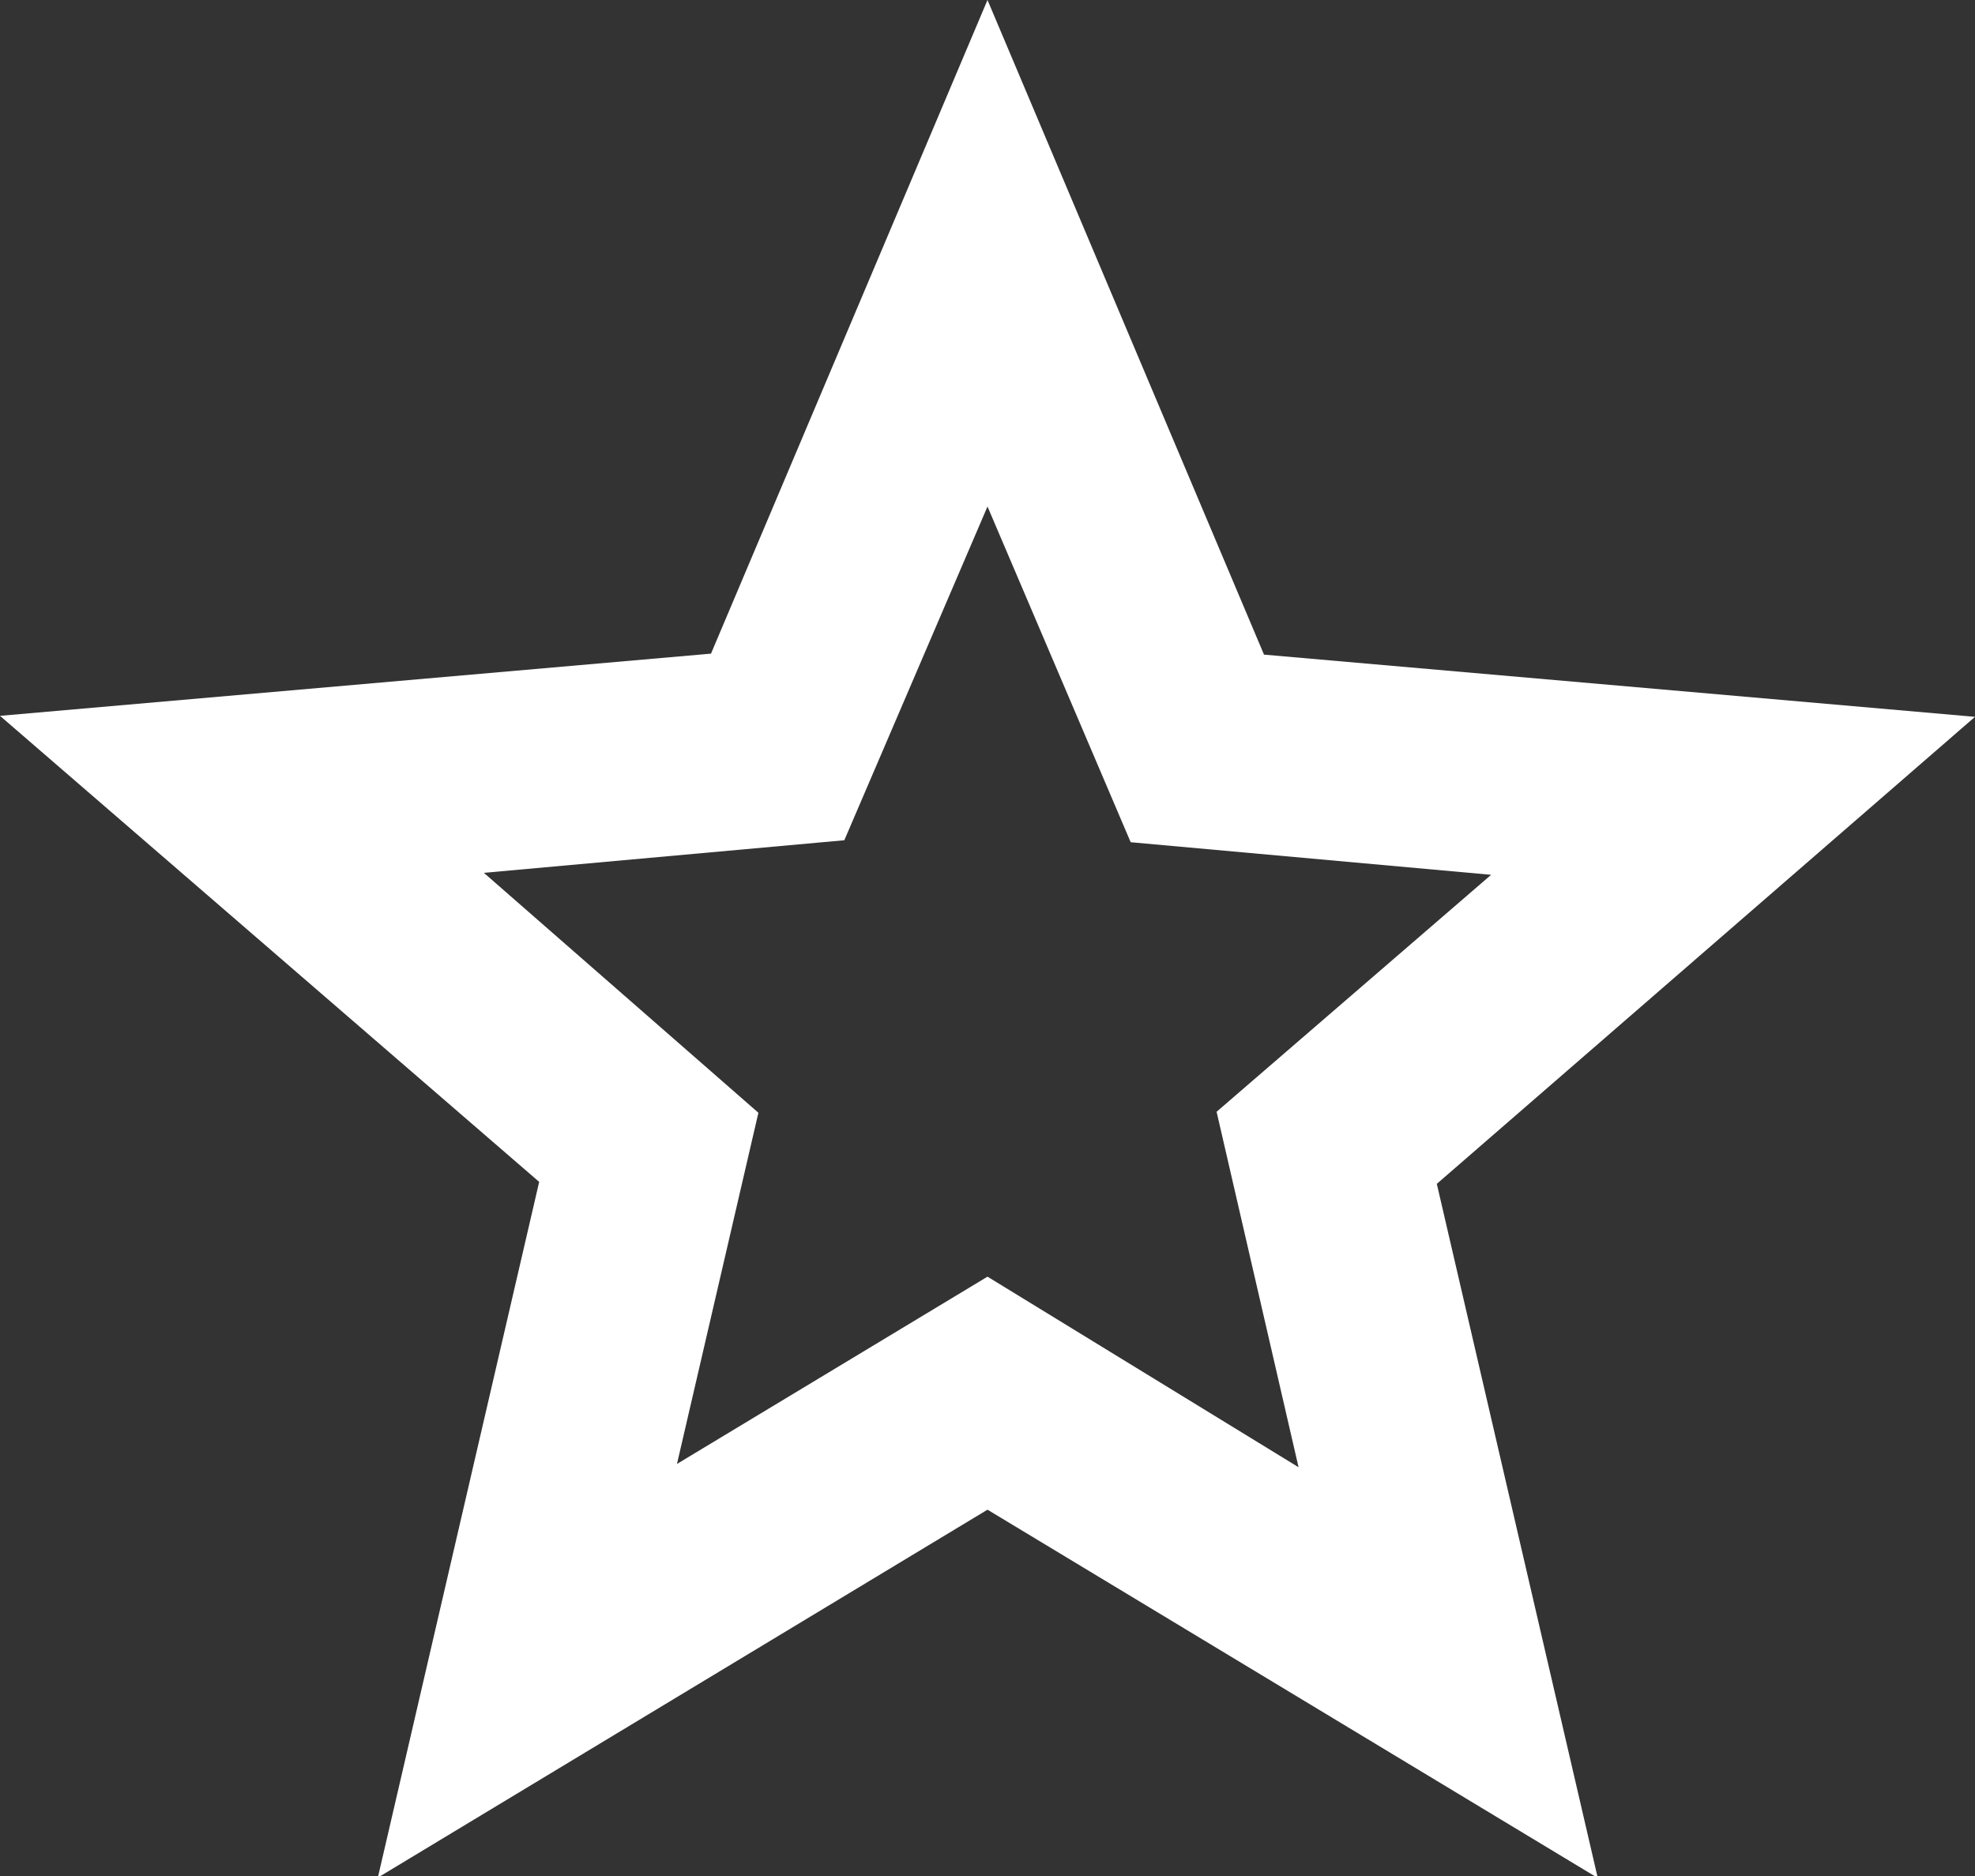
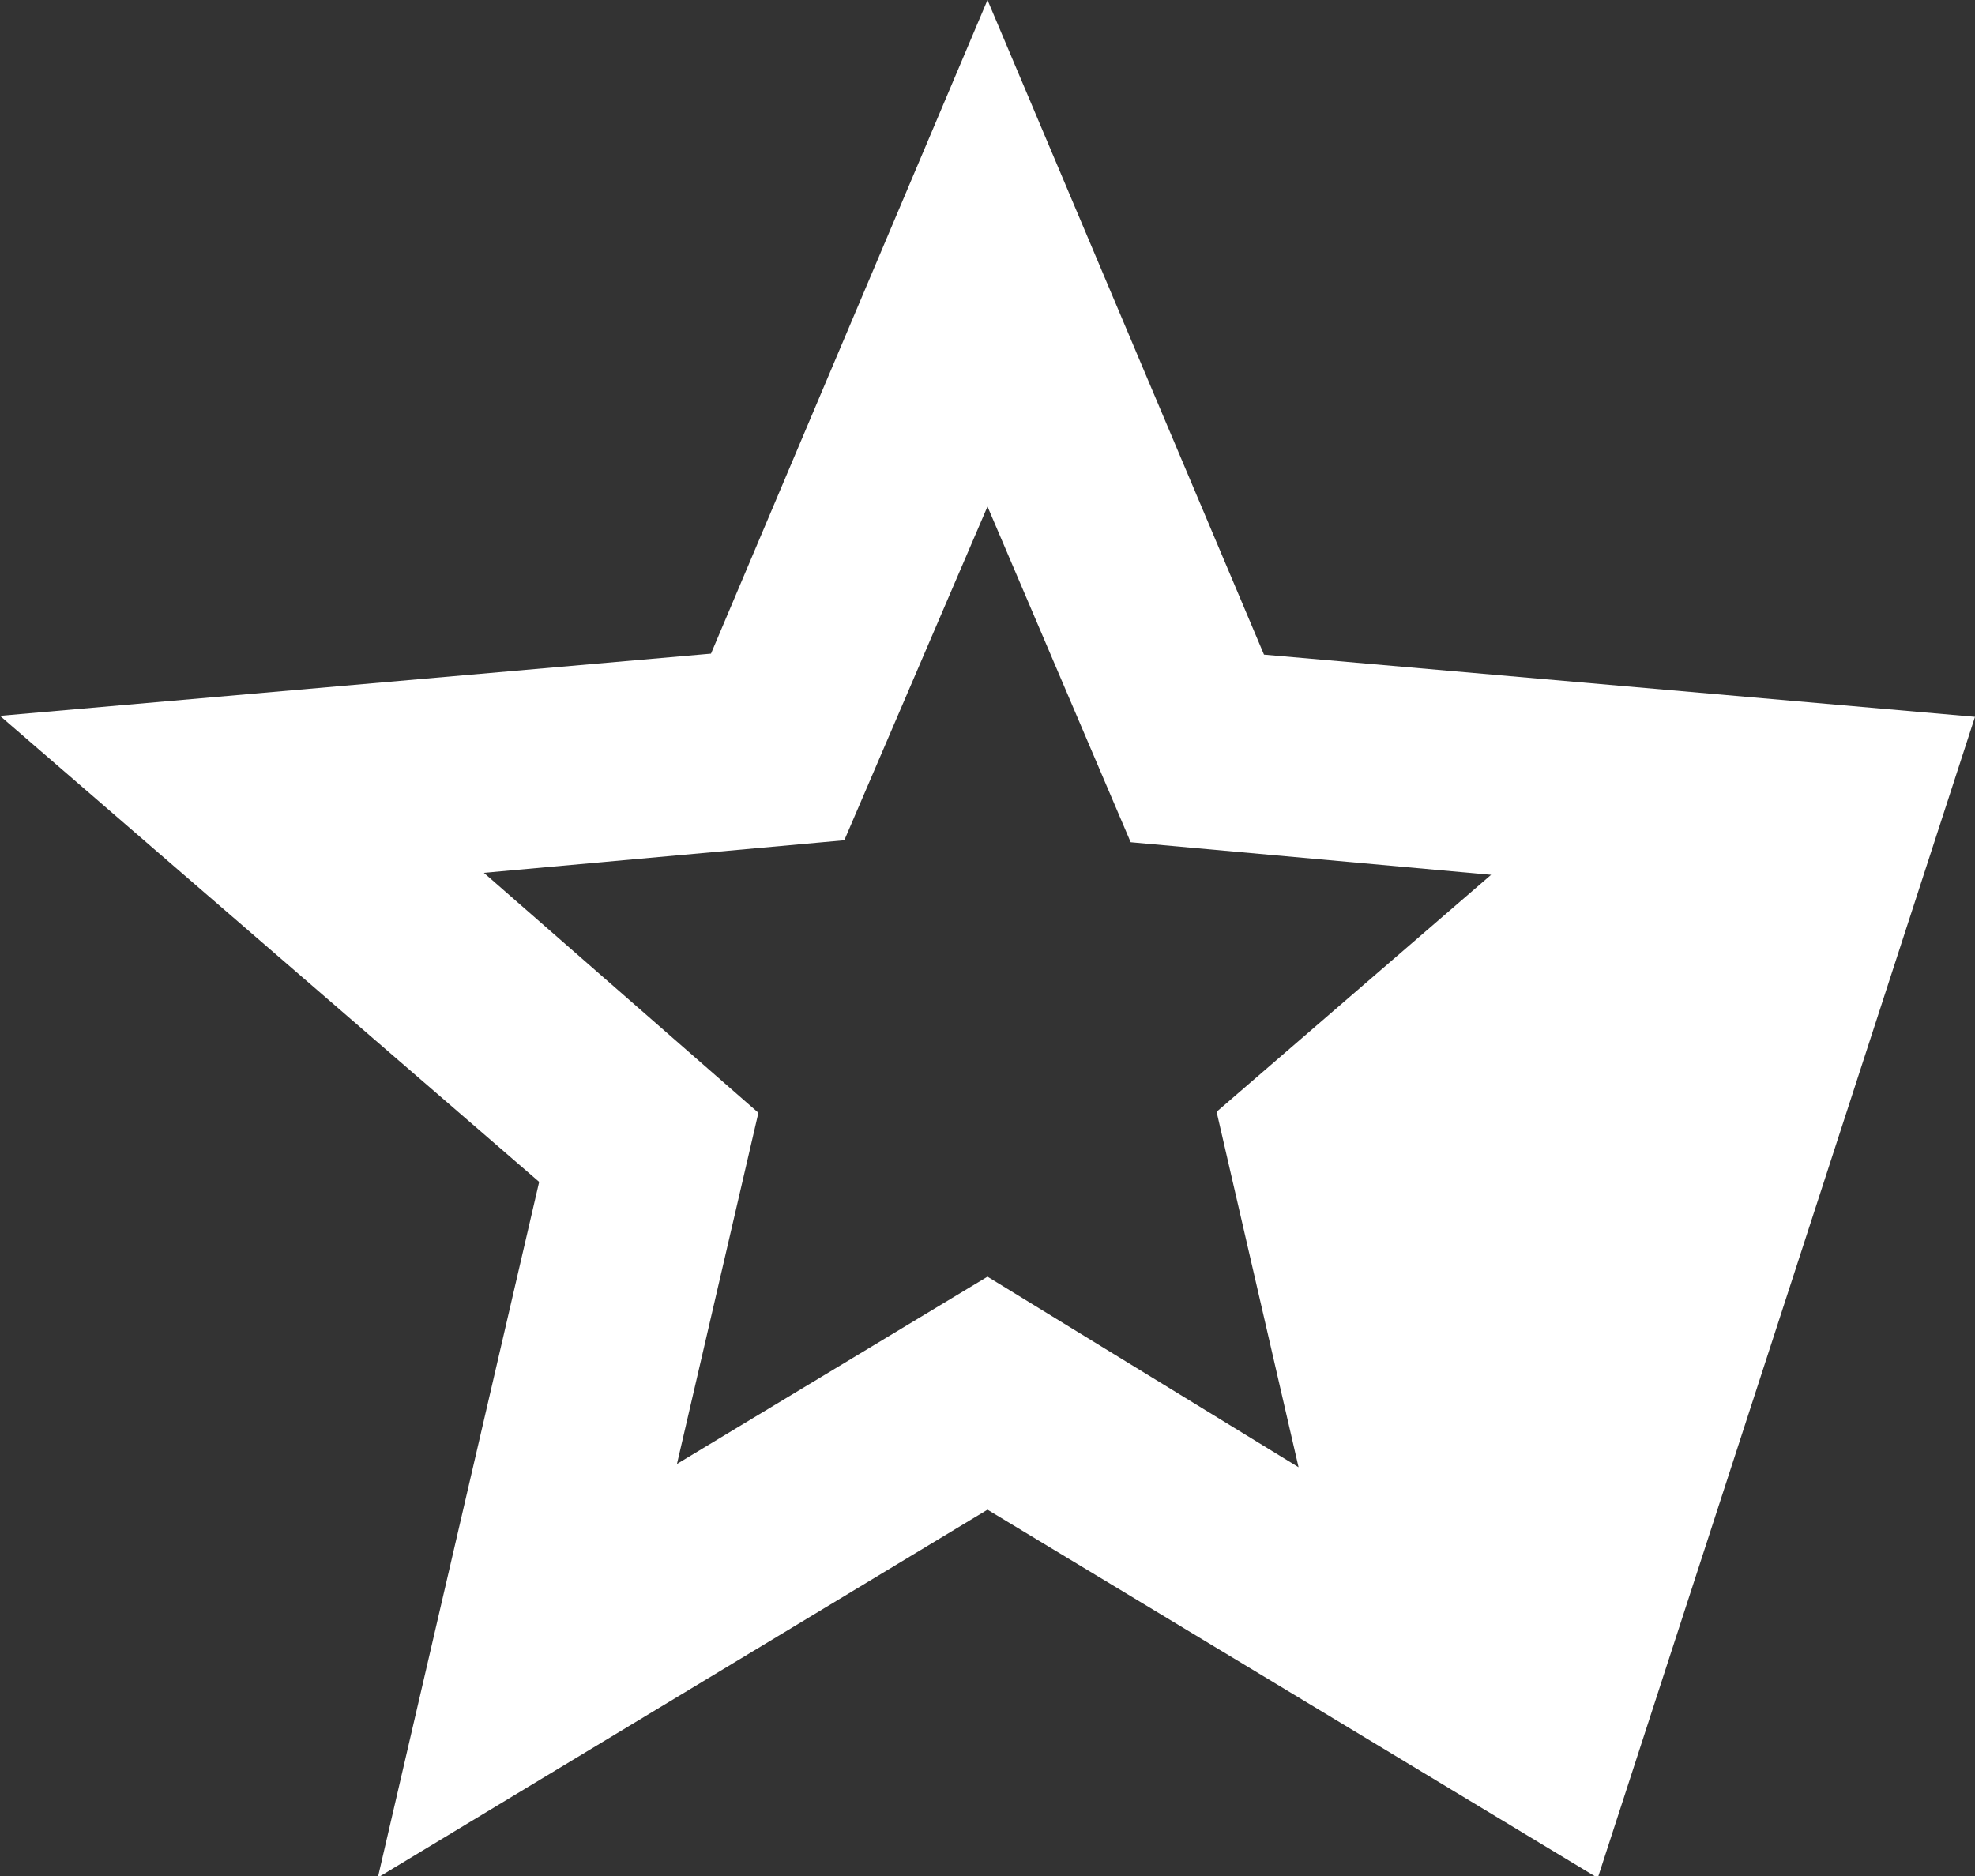
<svg xmlns="http://www.w3.org/2000/svg" width="40" height="38" viewBox="0 0 40 38" fill="none">
  <rect x="0" y="0" width="40" height="38" fill="#333333" stroke="none" />
-   <path d="M13.7 29.66L20 25.86L26.3 29.72L24.64 22.52L30.2 17.72L22.9 17.06L20 10.26L17.1 17.02L9.8 17.68L15.36 22.54L13.7 29.7V29.66ZM7.66 38L10.92 23.94L0 14.5L14.4 13.24L20 0L25.6 13.26L40 14.52L29.1 23.98L32.36 38.04L20 30.58L7.64 38.04L7.66 38Z" fill="white" />
+   <path d="M13.7 29.66L20 25.86L26.3 29.72L24.64 22.52L30.2 17.72L22.9 17.06L20 10.26L17.1 17.02L9.8 17.68L15.36 22.54L13.7 29.7V29.66ZM7.66 38L10.92 23.94L0 14.5L14.4 13.24L20 0L25.6 13.26L40 14.52L32.36 38.04L20 30.58L7.64 38.04L7.66 38Z" fill="white" />
</svg>